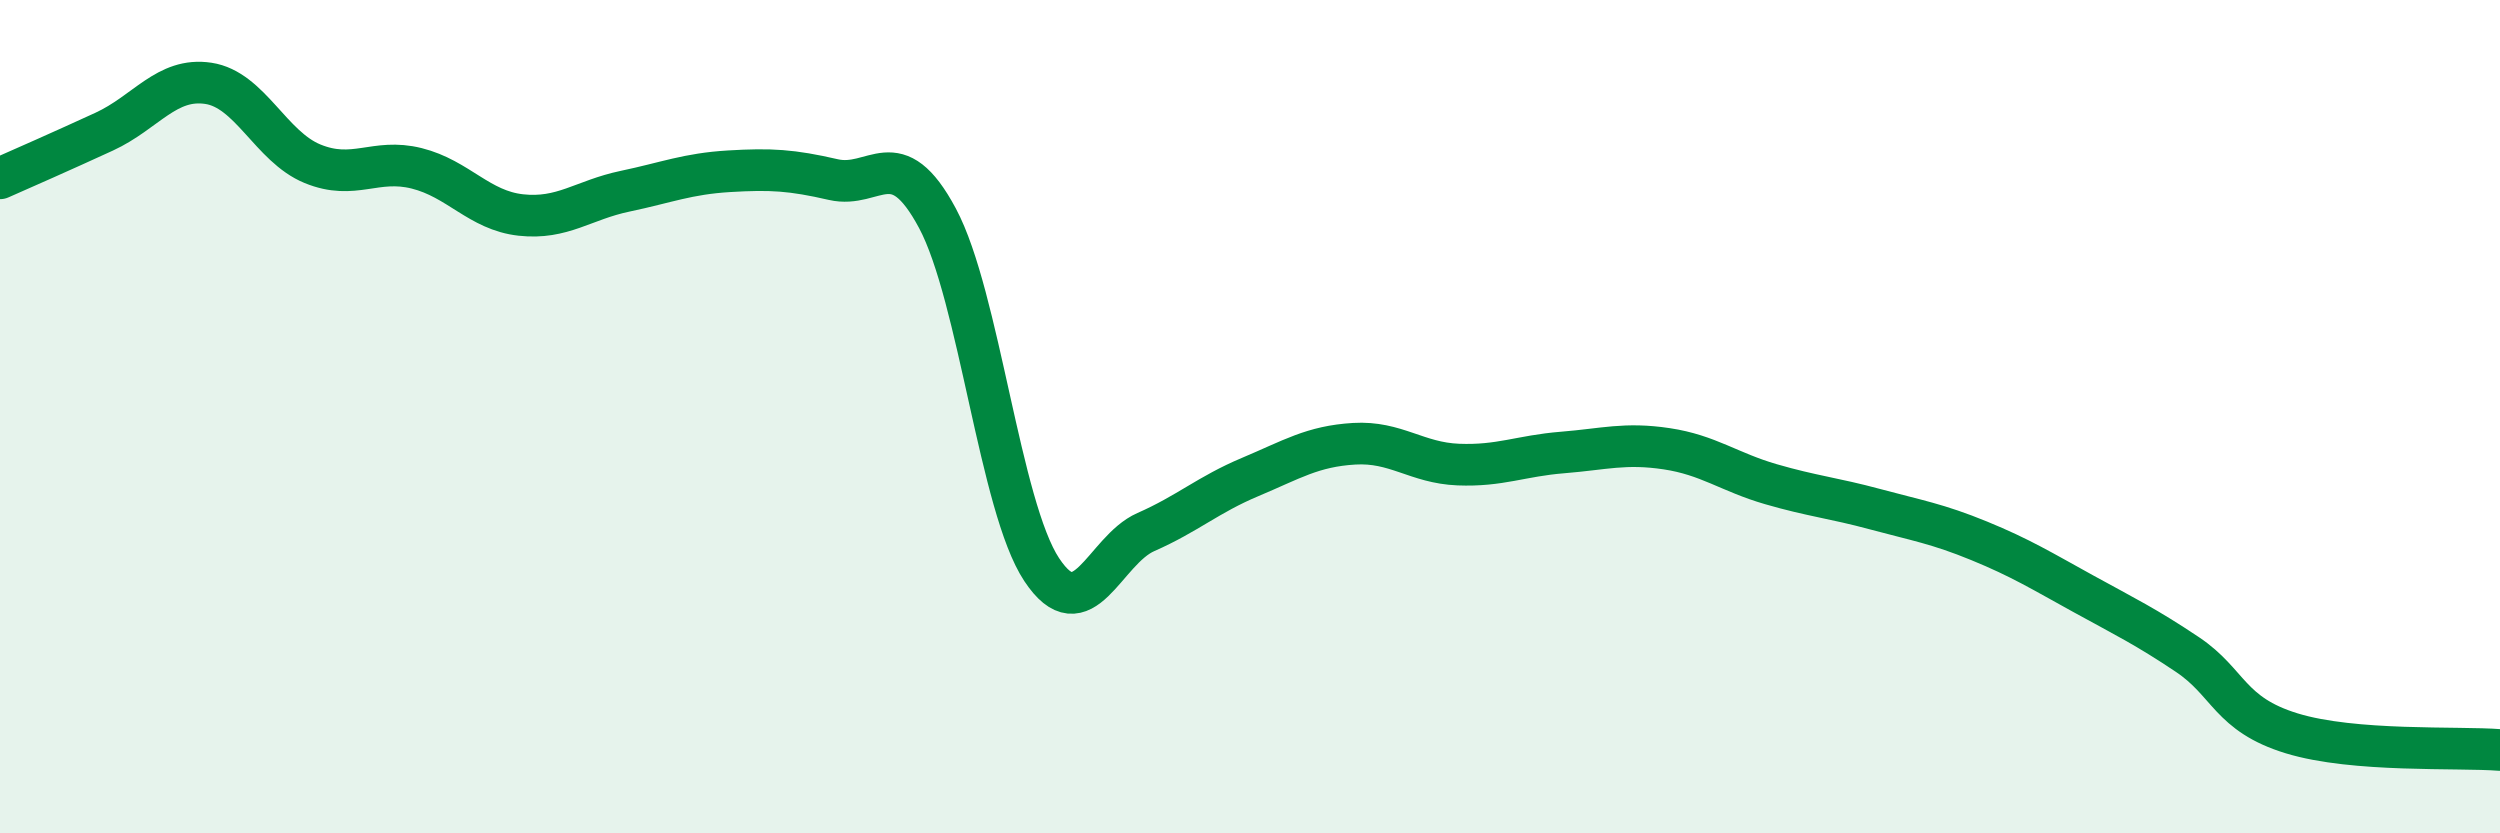
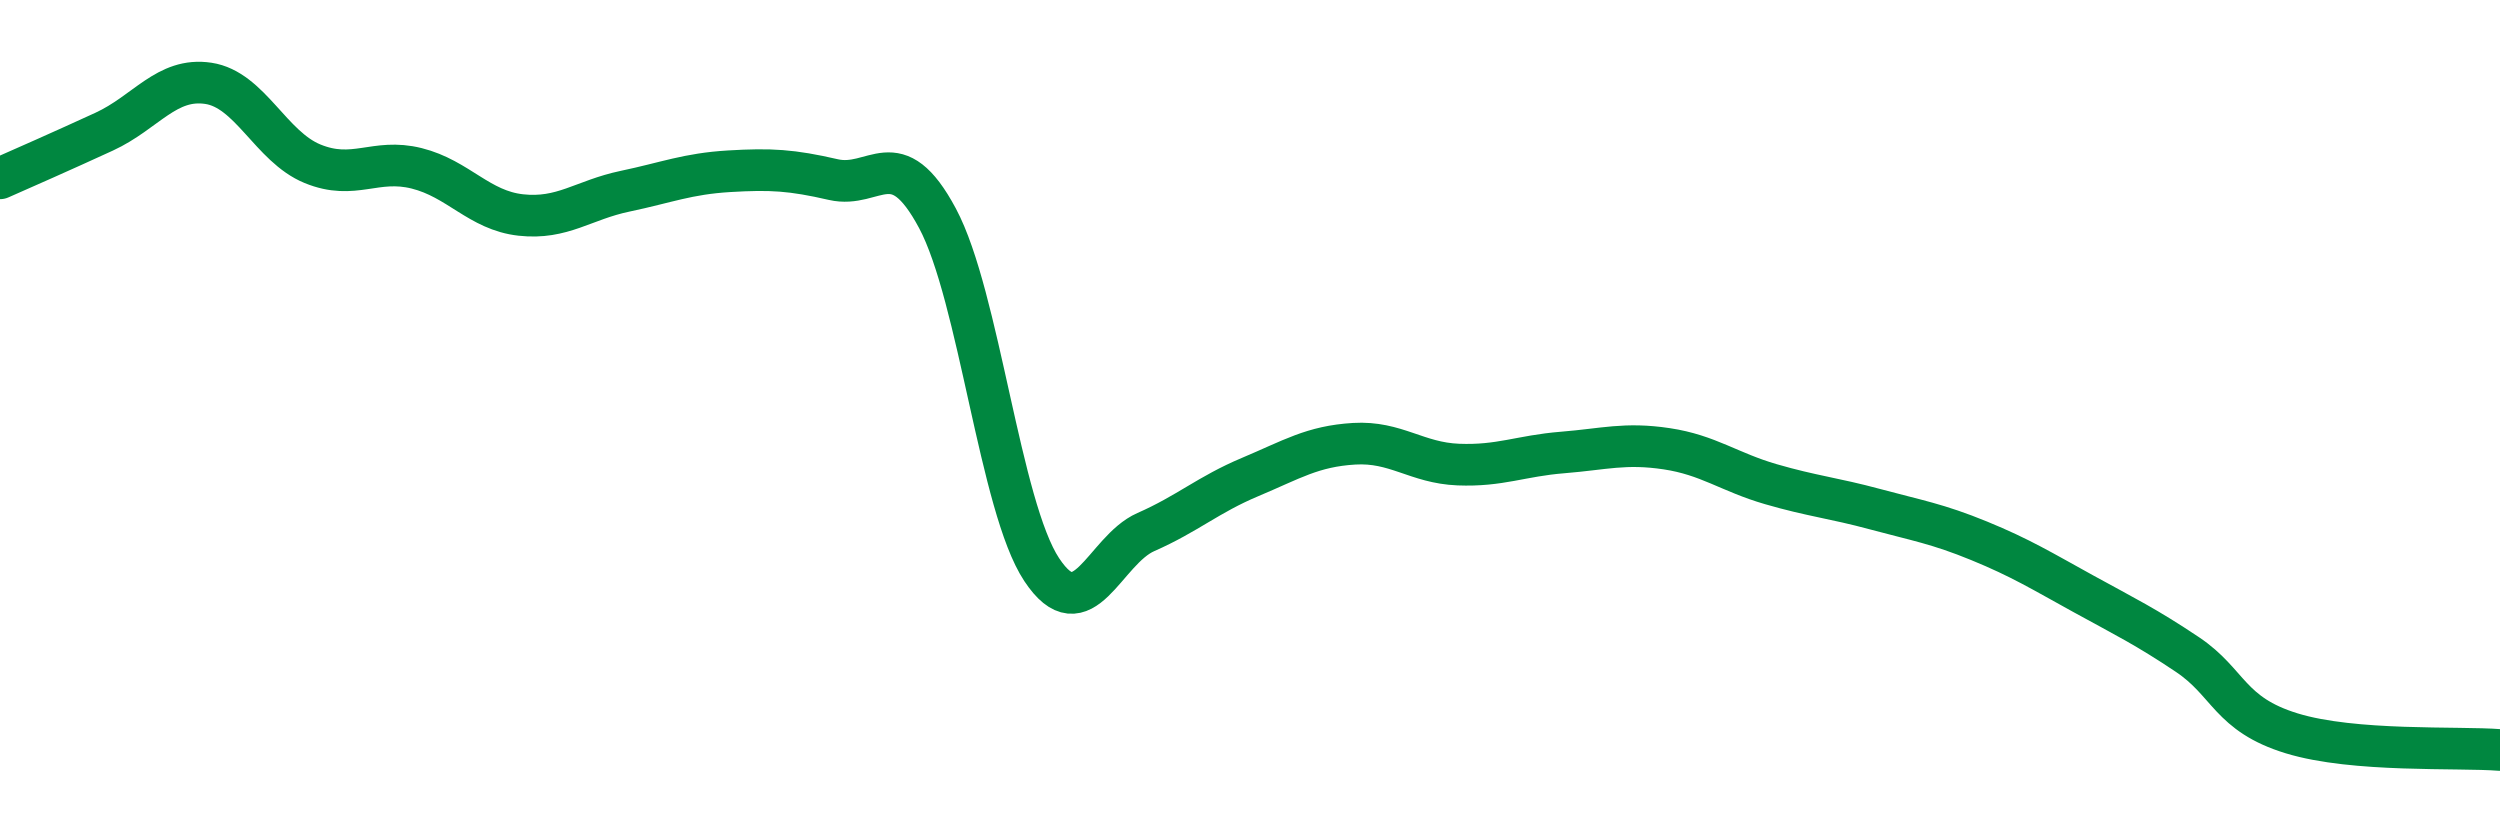
<svg xmlns="http://www.w3.org/2000/svg" width="60" height="20" viewBox="0 0 60 20">
-   <path d="M 0,4.28 C 0.5,4.06 1.5,3.62 2.5,3.16 C 3.5,2.7 4,1.85 5,2 C 6,2.15 6.5,3.52 7.5,3.93 C 8.5,4.34 9,3.79 10,4.04 C 11,4.29 11.5,5.05 12.5,5.16 C 13.5,5.27 14,4.8 15,4.59 C 16,4.38 16.5,4.17 17.5,4.11 C 18.5,4.05 19,4.08 20,4.31 C 21,4.54 21.5,3.37 22.5,5.24 C 23.5,7.11 24,12.16 25,13.67 C 26,15.18 26.5,13.21 27.5,12.77 C 28.5,12.33 29,11.87 30,11.45 C 31,11.03 31.5,10.71 32.5,10.65 C 33.5,10.59 34,11.11 35,11.15 C 36,11.19 36.5,10.94 37.5,10.86 C 38.5,10.78 39,10.62 40,10.77 C 41,10.92 41.5,11.33 42.5,11.62 C 43.5,11.91 44,11.95 45,12.22 C 46,12.49 46.5,12.57 47.5,12.98 C 48.5,13.39 49,13.7 50,14.25 C 51,14.8 51.5,15.04 52.5,15.71 C 53.5,16.38 53.5,17.14 55,17.6 C 56.5,18.06 59,17.92 60,18L60 20L0 20Z" fill="#008740" opacity="0.1" stroke-linecap="round" stroke-linejoin="round" />
  <path d="M 0,4.28 C 0.5,4.06 1.5,3.62 2.5,3.16 C 3.5,2.7 4,1.85 5,2 C 6,2.15 6.5,3.52 7.5,3.93 C 8.5,4.34 9,3.79 10,4.04 C 11,4.29 11.5,5.05 12.5,5.16 C 13.5,5.27 14,4.8 15,4.59 C 16,4.38 16.5,4.17 17.5,4.11 C 18.5,4.05 19,4.08 20,4.31 C 21,4.54 21.5,3.37 22.5,5.24 C 23.5,7.11 24,12.16 25,13.67 C 26,15.18 26.5,13.21 27.5,12.77 C 28.5,12.33 29,11.87 30,11.45 C 31,11.03 31.5,10.71 32.5,10.65 C 33.5,10.59 34,11.11 35,11.15 C 36,11.19 36.5,10.94 37.5,10.86 C 38.5,10.78 39,10.62 40,10.77 C 41,10.92 41.5,11.33 42.5,11.62 C 43.5,11.91 44,11.95 45,12.22 C 46,12.49 46.5,12.57 47.5,12.98 C 48.5,13.39 49,13.7 50,14.25 C 51,14.8 51.5,15.04 52.5,15.71 C 53.5,16.38 53.5,17.14 55,17.6 C 56.5,18.06 59,17.92 60,18" stroke="#008740" stroke-width="1" fill="none" stroke-linecap="round" stroke-linejoin="round" />
</svg>